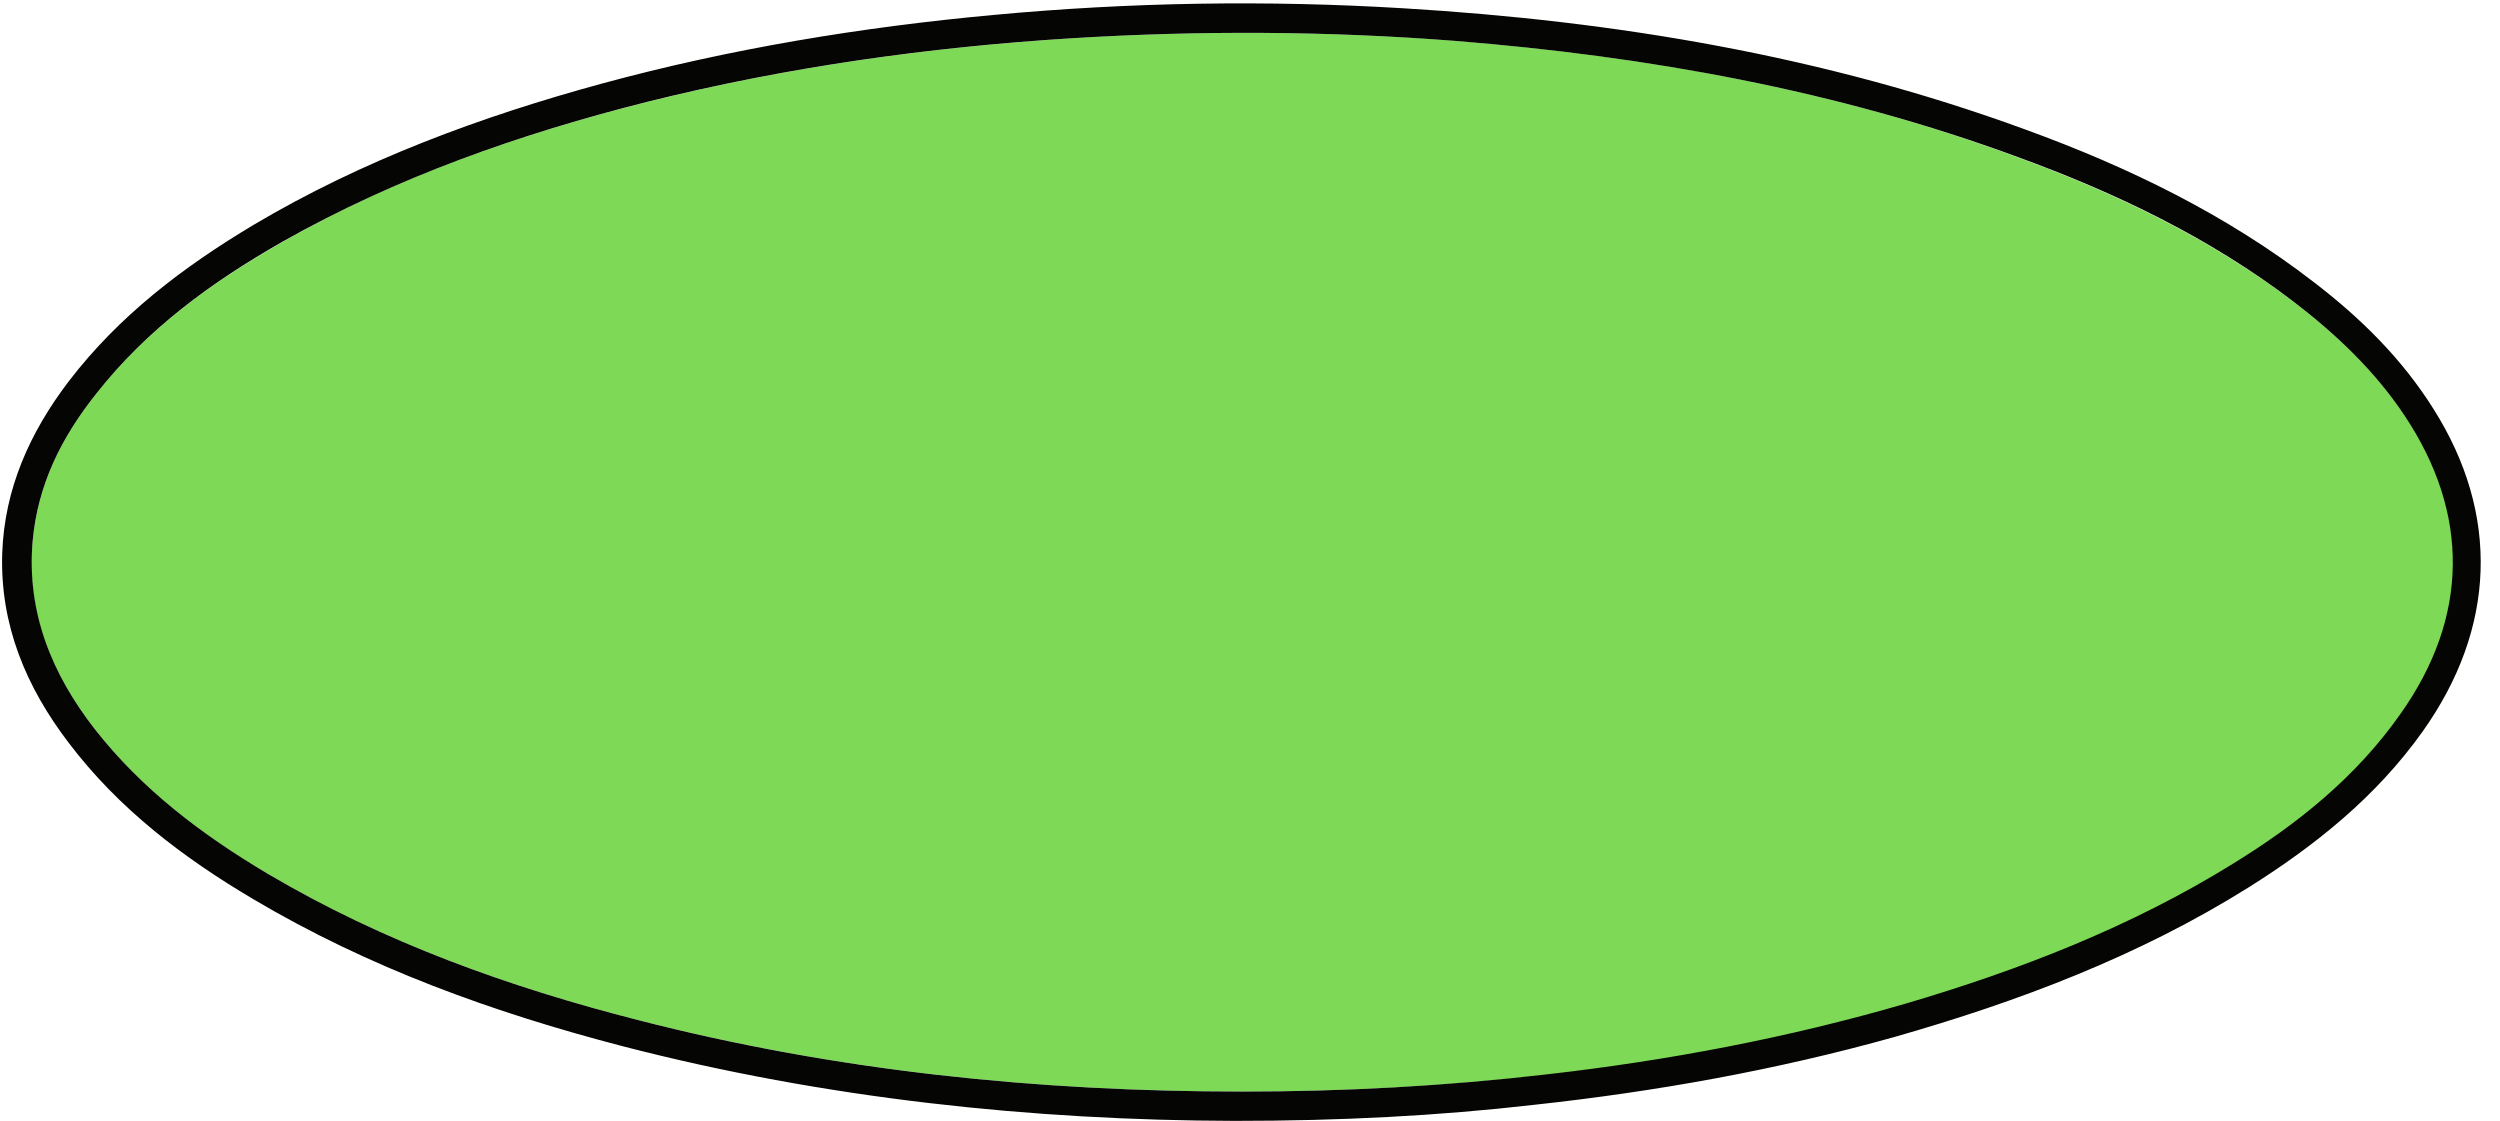
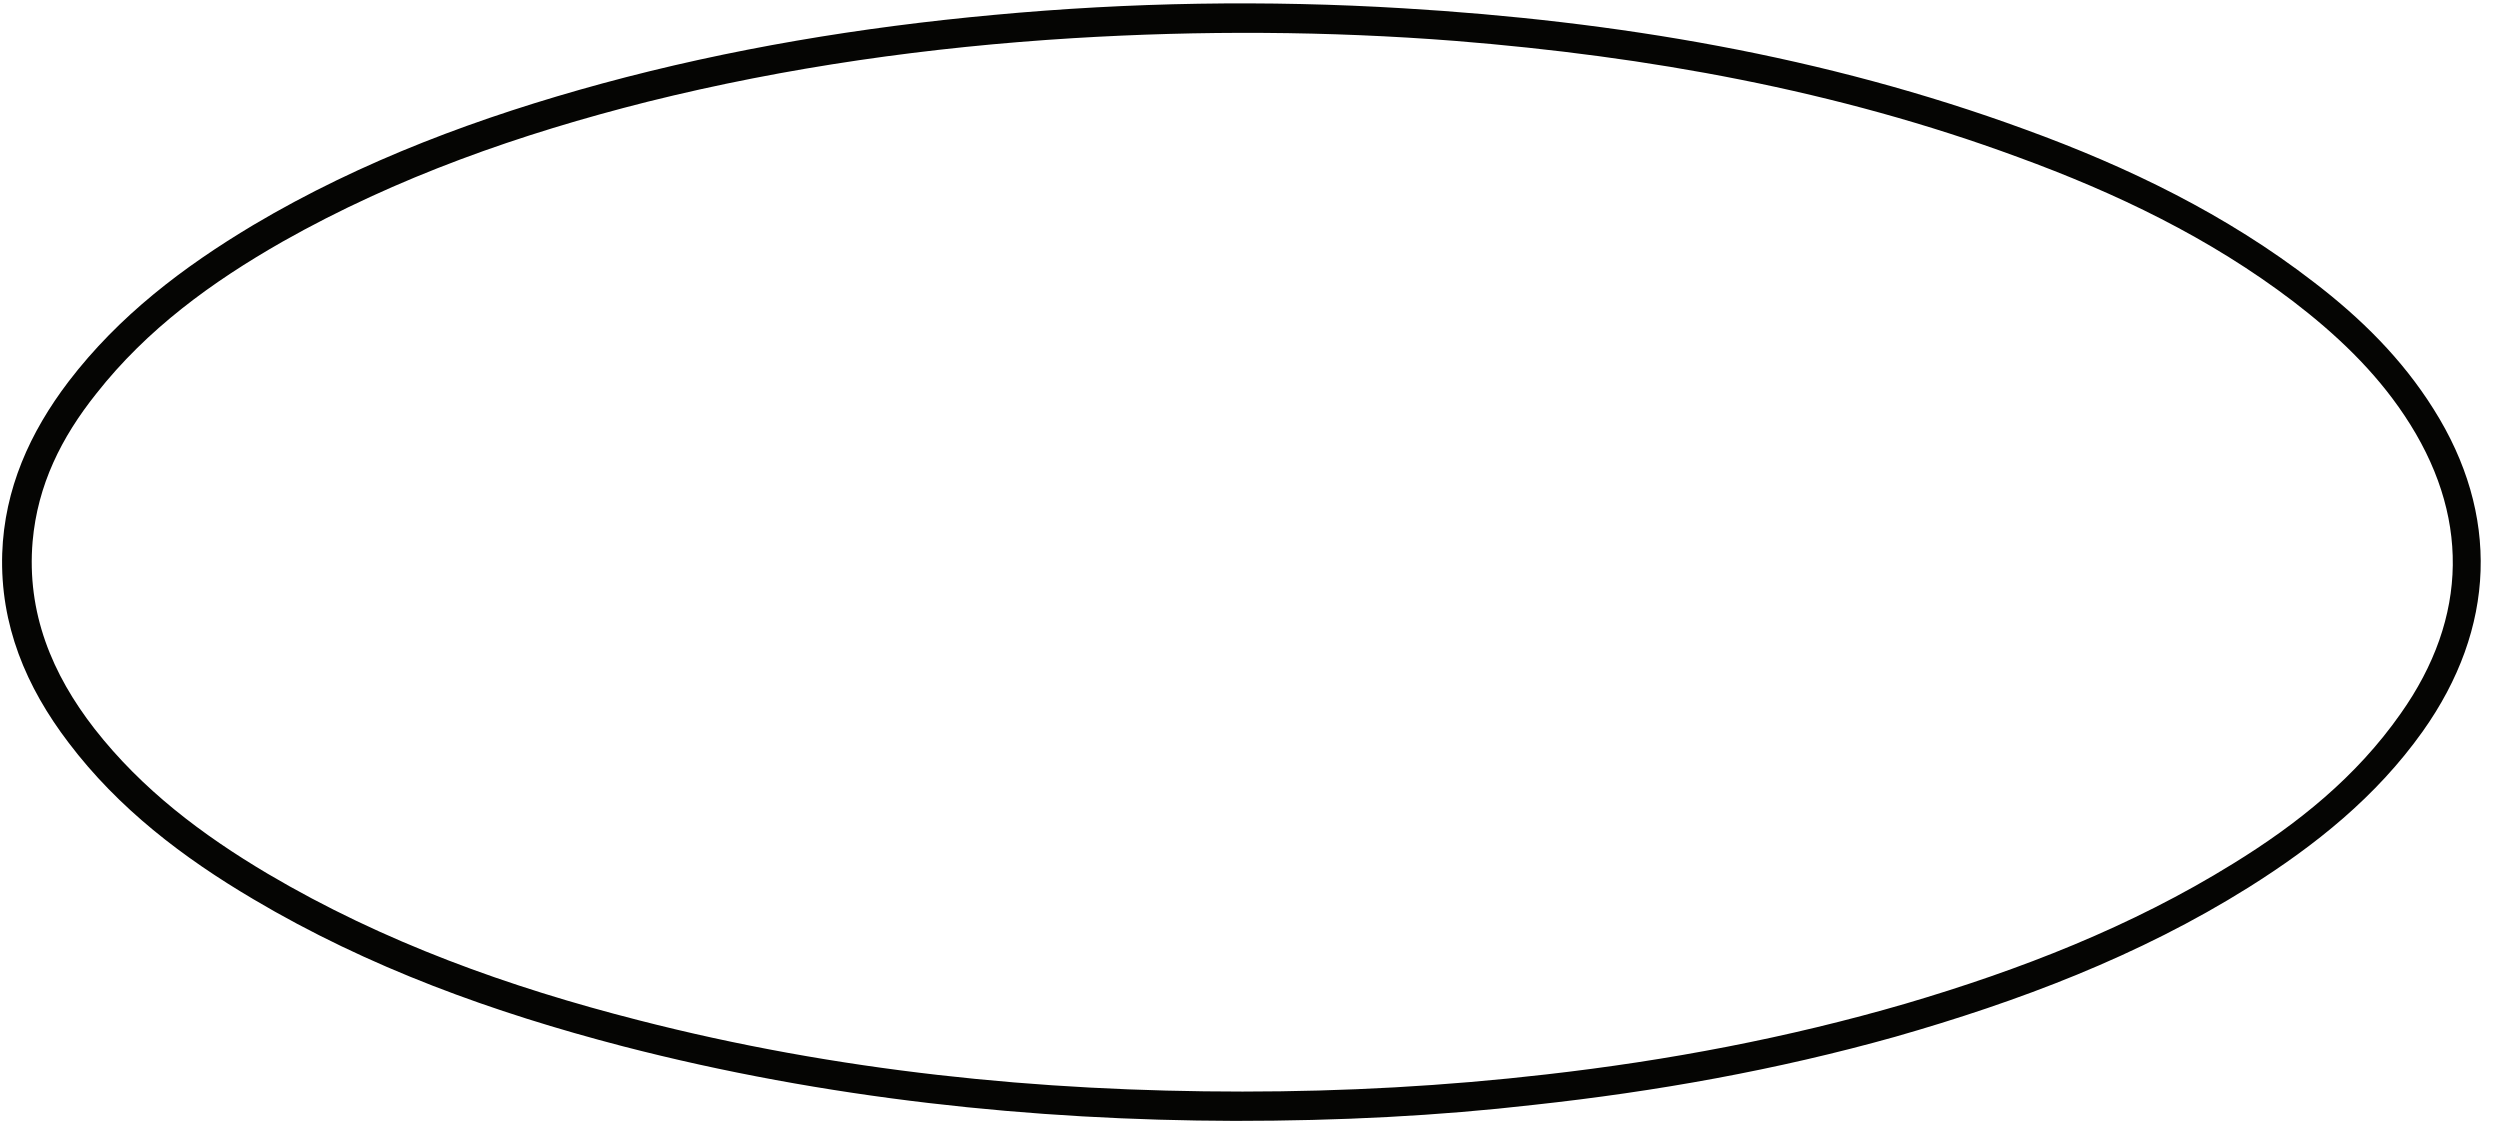
<svg xmlns="http://www.w3.org/2000/svg" fill="#000000" height="202.7" preserveAspectRatio="xMidYMid meet" version="1" viewBox="-0.4 -0.6 452.1 202.7" width="452.1" zoomAndPan="magnify">
  <g clip-rule="evenodd" fill-rule="evenodd">
    <g id="change1_1">
-       <path d="M224.3,196.8c-36.9,0-73.3-3.7-109.2-12.9 c-23.5-6-46.1-14.1-67.1-26.5c-11.9-7-22.8-15.3-31.3-26.2c-7.8-10-12.4-21-11.2-33.9C6.4,87.1,10.7,78.5,17,70.6 c9.2-11.7,21-20.2,33.8-27.5c20.7-11.8,43-19.5,66-25.3c25.3-6.3,51-9.9,77-11.5c23.1-1.4,46.1-1.3,69.1,0.5 c34.8,2.8,68.9,8.9,101.7,21.1c17.7,6.5,34.6,14.6,49.8,26.1c7.7,5.9,14.7,12.5,20.1,20.6c11.9,17.8,11.7,36.5-0.7,54 c-8,11.3-18.6,19.8-30.3,27.1c-18.4,11.5-38.4,19.3-59.2,25.3c-21.3,6.2-43,10.3-65,12.8C260.9,195.8,242.6,196.8,224.3,196.8z" fill="#7ed957" />
-     </g>
+       </g>
    <g id="change2_1">
      <path d="M222.9,202.1c-36.6-0.1-74-4-110.7-13.5 c-23.4-6.1-45.9-14.2-66.8-26.6C32.7,154.5,21,145.6,12,133.7C4.3,123.6-0.4,112.4,0,99.5c0.4-11.7,5-21.9,12-31.1 c9.1-11.9,20.7-20.7,33.4-28.3c19.7-11.7,41.1-19.6,63.1-25.6c23.2-6.3,46.9-10.2,70.8-12.4c24.7-2.3,49.4-2.7,74.1-1.2 c38.4,2.3,76.1,8.6,112.4,21.9c18.7,6.8,36.4,15.4,52.2,27.6c8.5,6.5,16,13.9,21.7,23c12,19,11.3,39.6-2,58.3 c-8.4,11.8-19.4,20.6-31.5,28.2c-19.8,12.4-41.5,20.6-63.9,27c-21.4,6-43.2,9.9-65.3,12.3C259.6,201.2,241.9,202.1,222.9,202.1z M224.3,196.8c18.4,0,36.7-1,54.9-3.1c22-2.5,43.7-6.6,65-12.8c20.7-6.1,40.8-13.9,59.2-25.3c11.7-7.2,22.3-15.7,30.3-27.1 c12.4-17.5,12.6-36.2,0.7-54c-5.4-8.1-12.4-14.7-20.1-20.6c-15.1-11.5-32-19.6-49.8-26.1C331.7,15.7,297.6,9.6,262.8,6.8 c-23-1.8-46.1-1.9-69.1-0.5c-26,1.6-51.7,5.2-77,11.5c-23,5.8-45.3,13.6-66,25.3C37.9,50.4,26.2,58.9,17,70.6 C10.7,78.5,6.4,87.1,5.5,97.3c-1.1,12.9,3.5,24,11.2,33.9c8.6,11,19.5,19.2,31.3,26.2c21,12.4,43.6,20.5,67.1,26.5 C150.9,193.1,187.4,196.8,224.3,196.8z" fill="#050503" />
    </g>
  </g>
</svg>